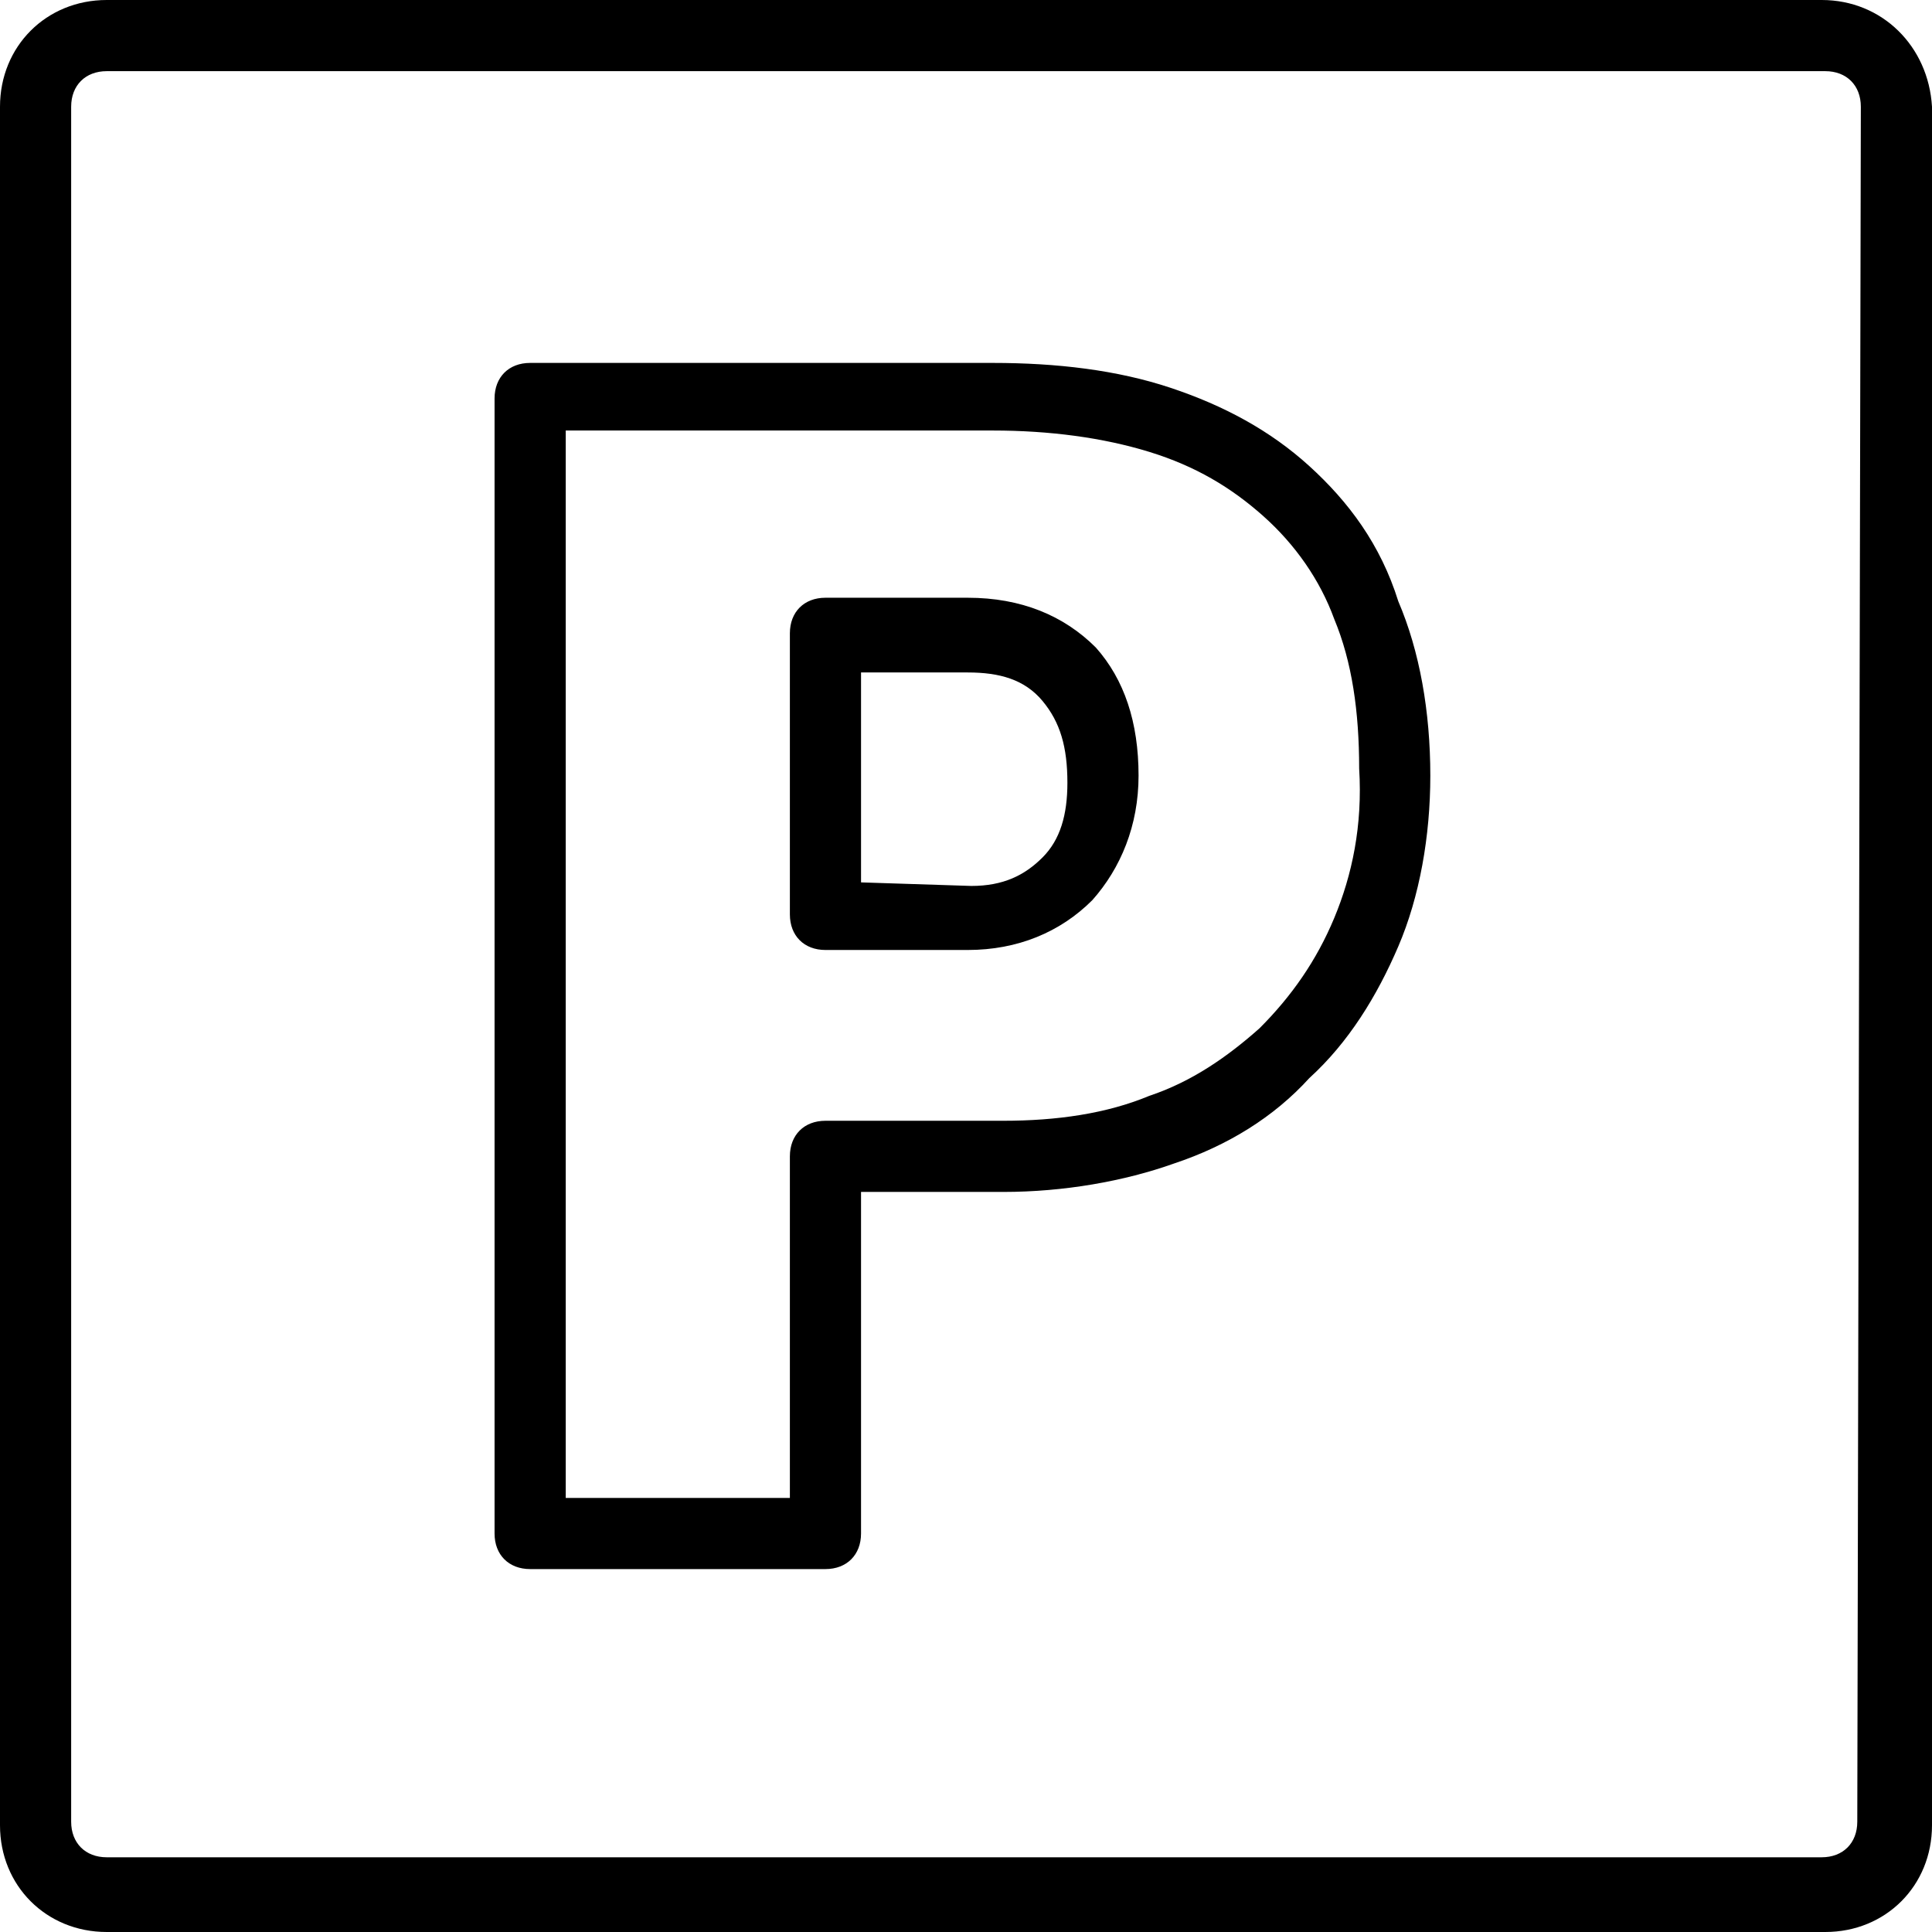
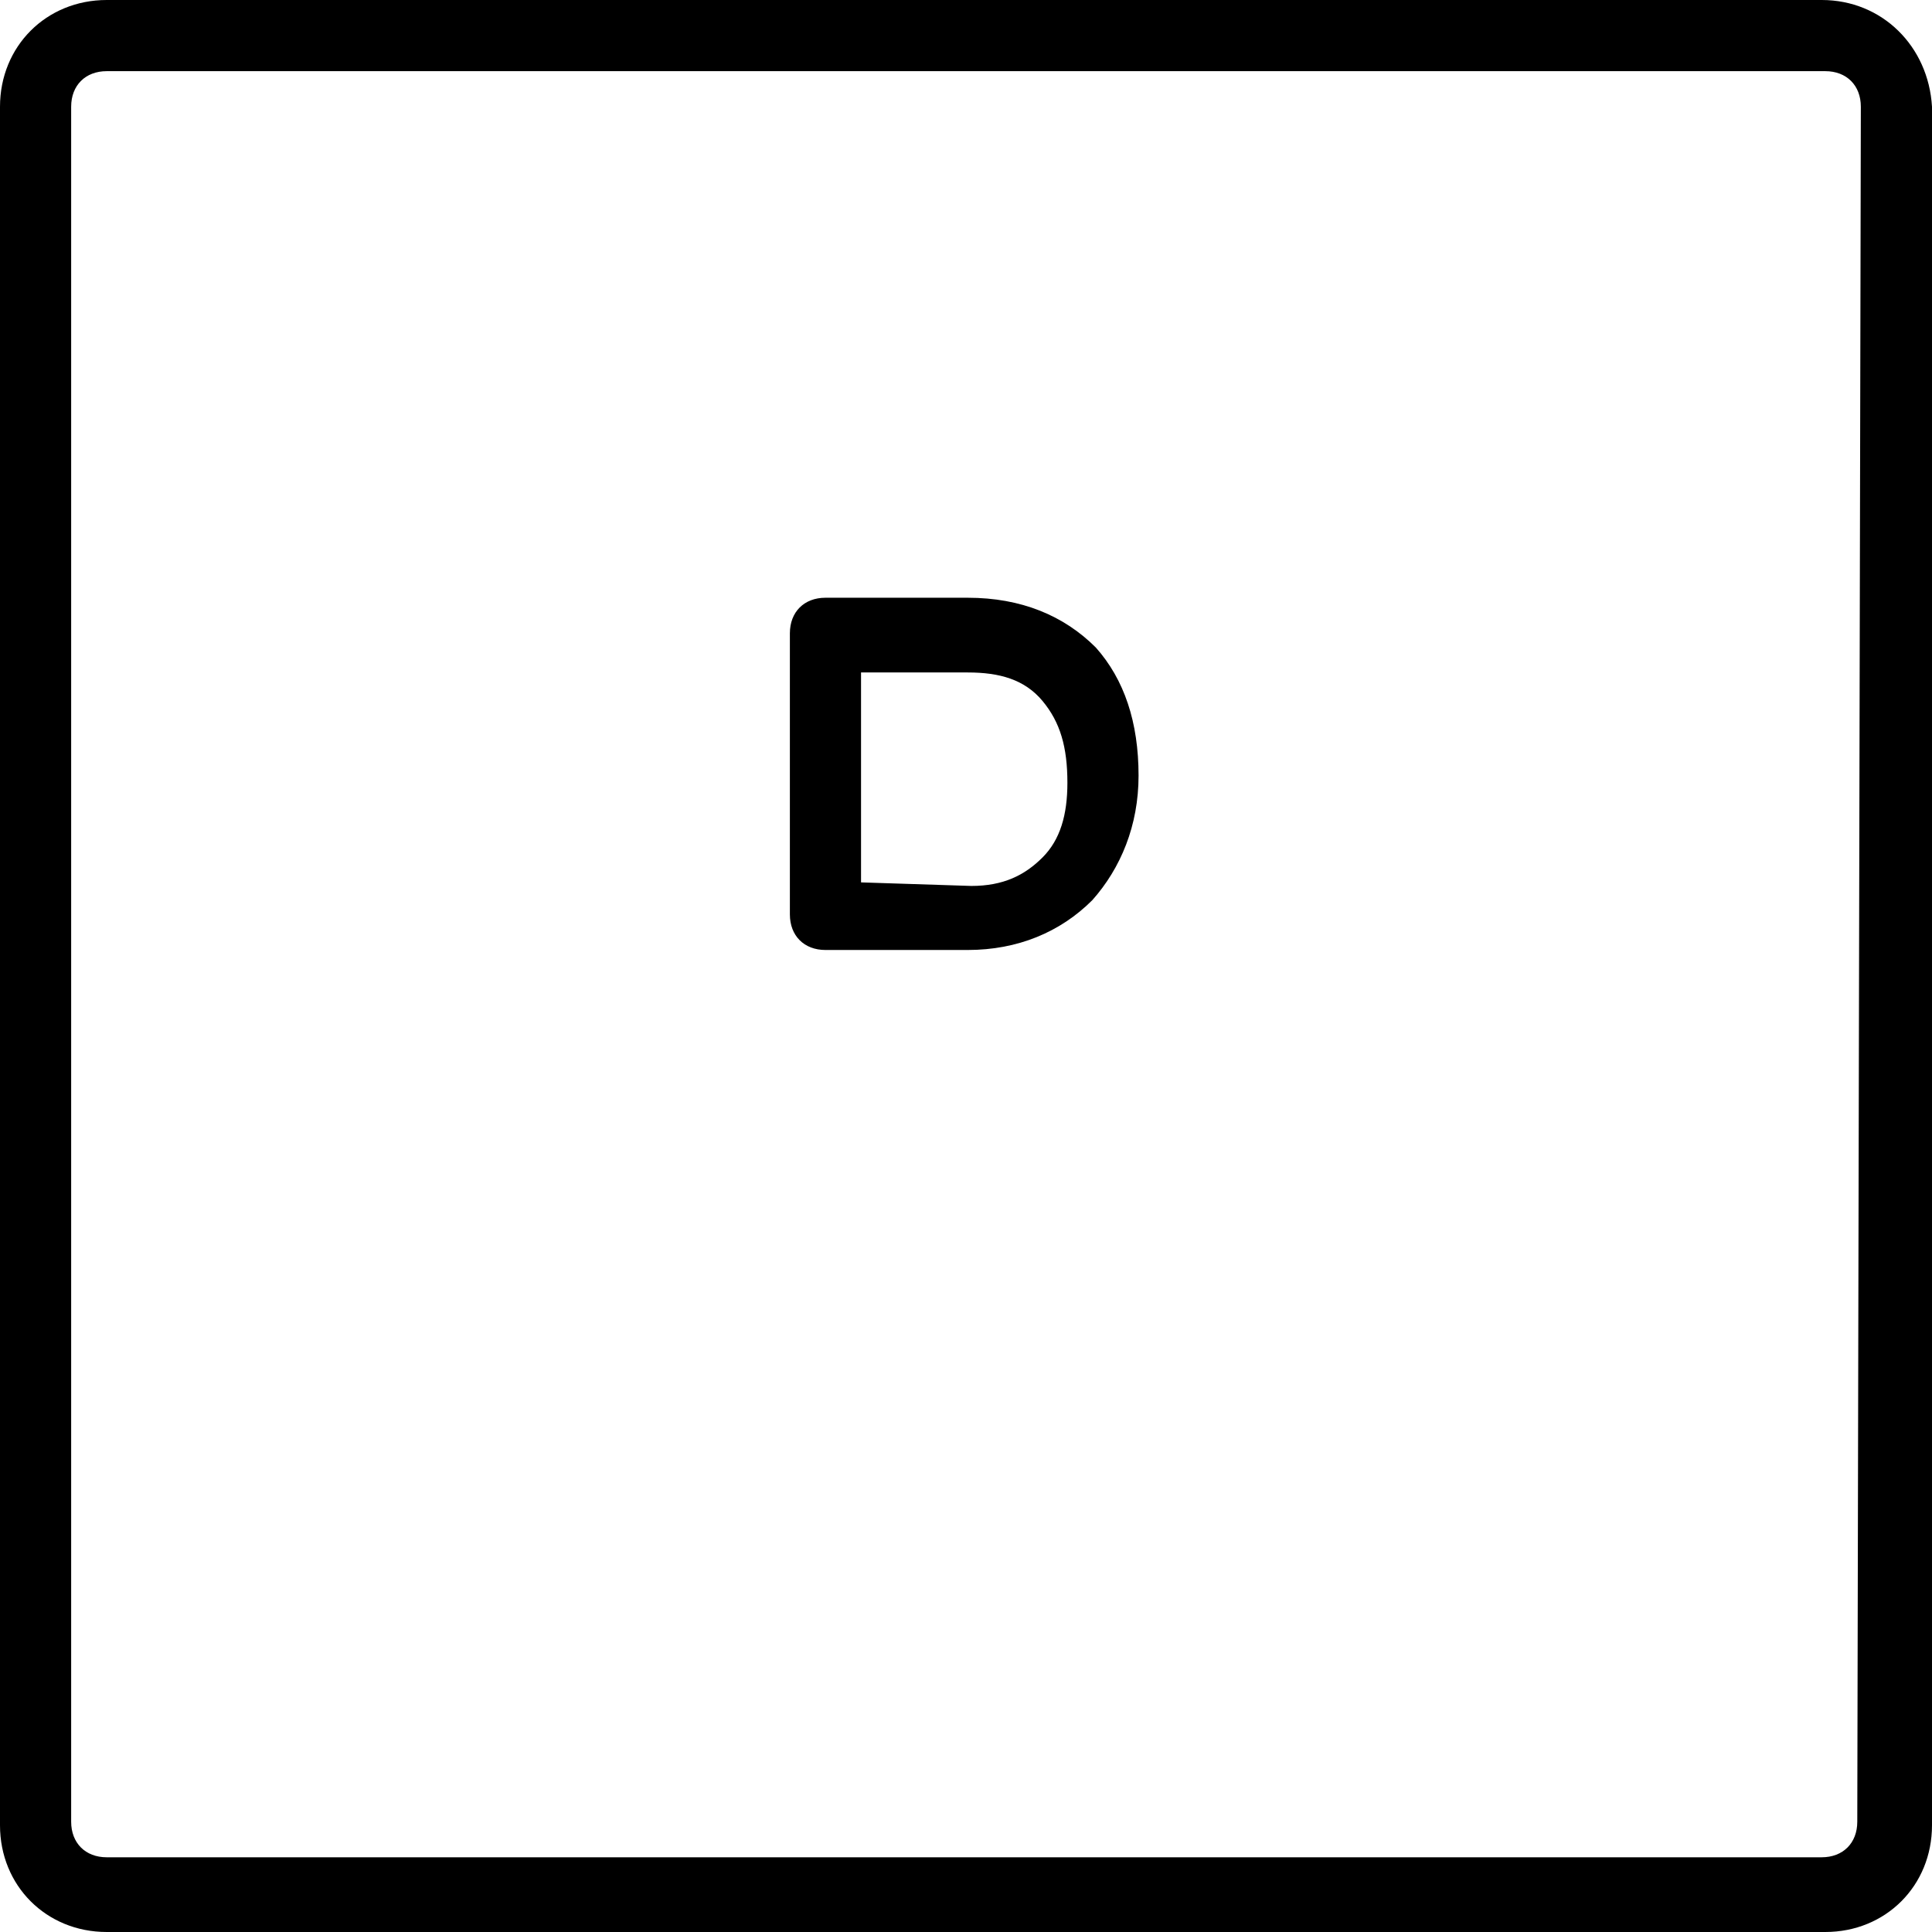
<svg xmlns="http://www.w3.org/2000/svg" version="1.1" id="Calque_1" x="0px" y="0px" viewBox="0 0 54.3 54.3" style="enable-background:new 0 0 54.3 54.3;" xml:space="preserve">
  <g>
    <path d="M51.2,0H3C1.3,0,0,1.3,0,3v48.3c0,1.7,1.3,3,3,3h48.3c1.7,0,3-1.3,3-3V3C54.2,1.3,52.9,0,51.2,0z M52.2,51.2   c0,0.6-0.4,1-1,1H3c-0.6,0-1-0.4-1-1V3c0-0.6,0.4-1,1-1h48.3c0.6,0,1,0.4,1,1L52.2,51.2L52.2,51.2z" />
-     <path d="M36.8,13.1c-1.1-1-2.4-1.7-3.9-2.2c-1.5-0.5-3.2-0.7-5-0.7h-13c-0.6,0-1,0.4-1,1v31.9c0,0.6,0.4,1,1,1h8.3c0.6,0,1-0.4,1-1   v-9.6h4c1.7,0,3.4-0.3,4.8-0.8c1.5-0.5,2.8-1.3,3.8-2.4c1.1-1,1.9-2.3,2.5-3.7s0.9-3.1,0.9-4.8c0-1.8-0.3-3.5-0.9-4.9   C38.8,15.3,37.9,14.1,36.8,13.1z M37.5,25.8C37,27,36.3,28,35.4,28.9c-0.9,0.8-1.9,1.5-3.1,1.9c-1.2,0.5-2.6,0.7-4.1,0.7h-5   c-0.6,0-1,0.4-1,1v9.6h-6.3v-30h12c1.6,0,3.1,0.2,4.4,0.6c1.3,0.4,2.3,1,3.2,1.8s1.6,1.8,2,2.9c0.5,1.2,0.7,2.6,0.7,4.2   C38.3,23.2,38,24.6,37.5,25.8z" />
    <path d="M27.2,16.8h-4c-0.6,0-1,0.4-1,1v7.9c0,0.6,0.4,1,1,1h4c1.4,0,2.6-0.5,3.5-1.4c0.8-0.9,1.3-2.1,1.3-3.5   c0-1.5-0.4-2.7-1.2-3.6C29.9,17.3,28.7,16.8,27.2,16.8z M24.2,24.8v-5.9h3c0.9,0,1.6,0.2,2.1,0.8S30,21,30,22   c0,0.9-0.2,1.6-0.7,2.1s-1.1,0.8-2,0.8L24.2,24.8L24.2,24.8z" />
  </g>
</svg>